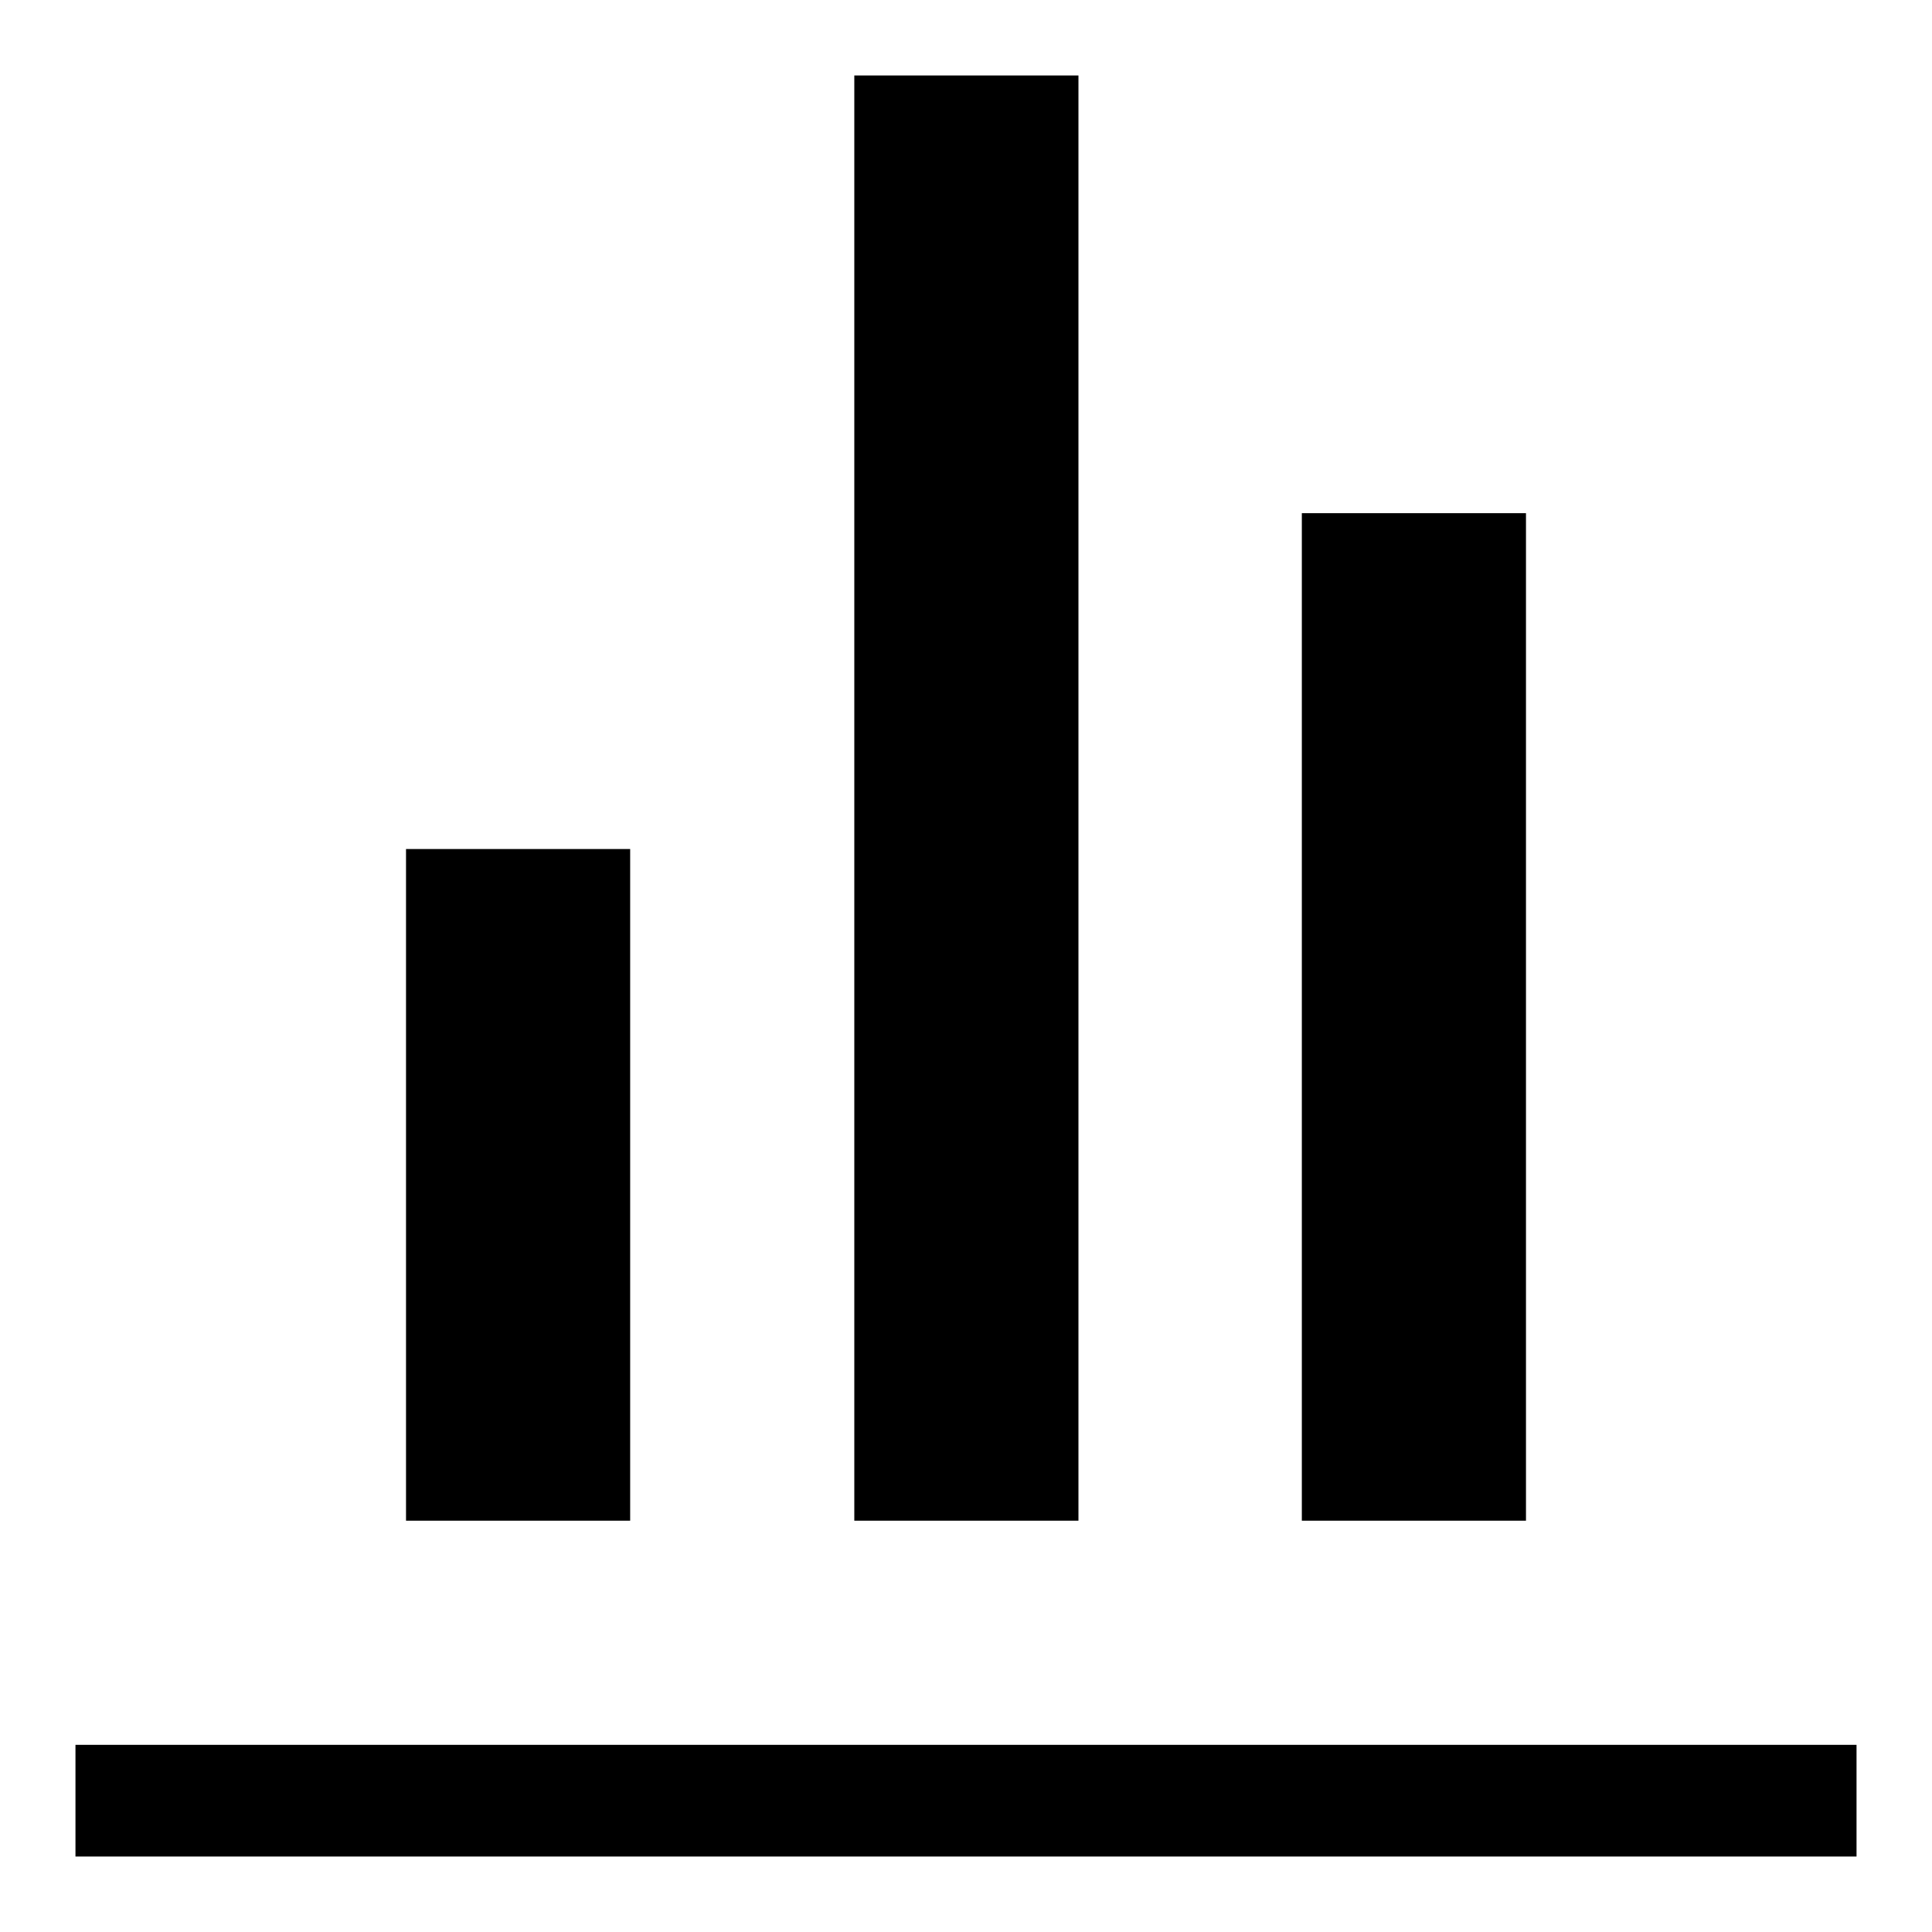
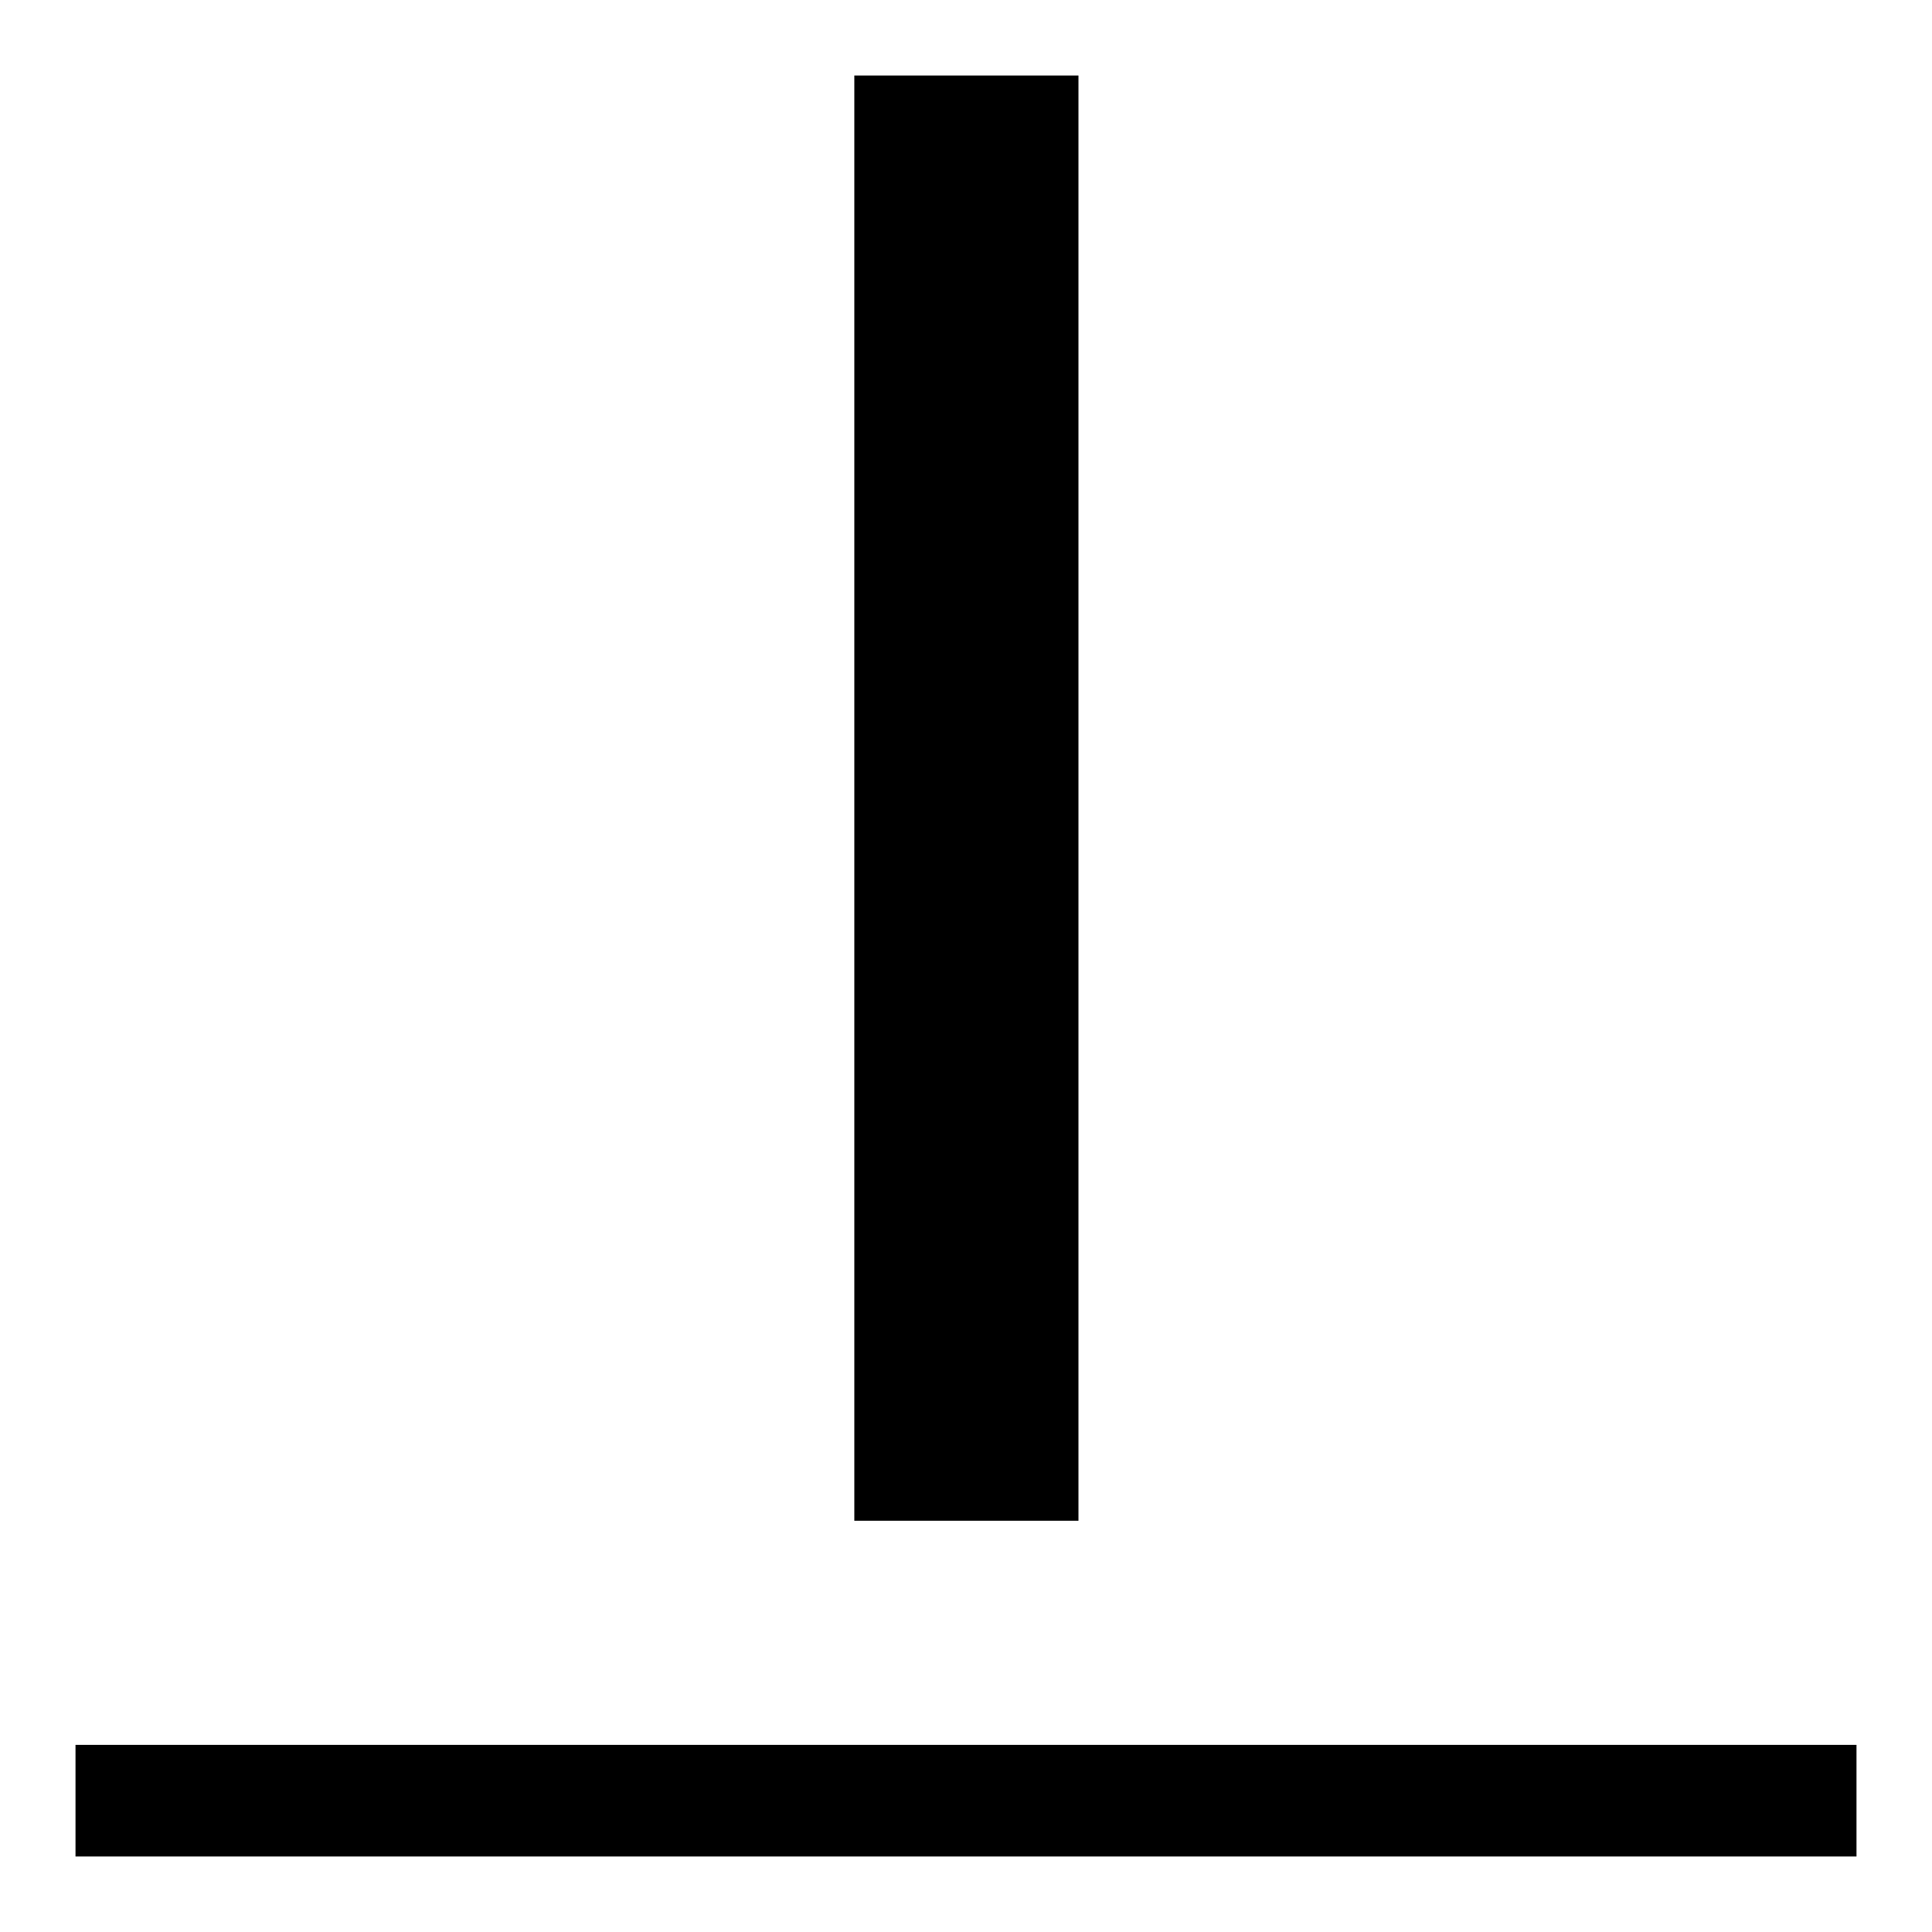
<svg xmlns="http://www.w3.org/2000/svg" version="1.1" x="0px" y="0px" viewBox="0 0 256 256" enable-background="new 0 0 256 256" xml:space="preserve">
  <g>
    <g>
      <path fill="#000000" d="M10,231.2h236V246H10V231.2L10,231.2z" />
-       <path fill="#000000" d="M53.8,112.5h29.7v89H53.8V112.5L53.8,112.5z" />
      <path fill="#000000" d="M113.2,10h29.7v191.5h-29.7V10L113.2,10z" />
-       <path fill="#000000" d="M172.5,68h29.7v133.5h-29.7V68L172.5,68z" />
    </g>
  </g>
</svg>